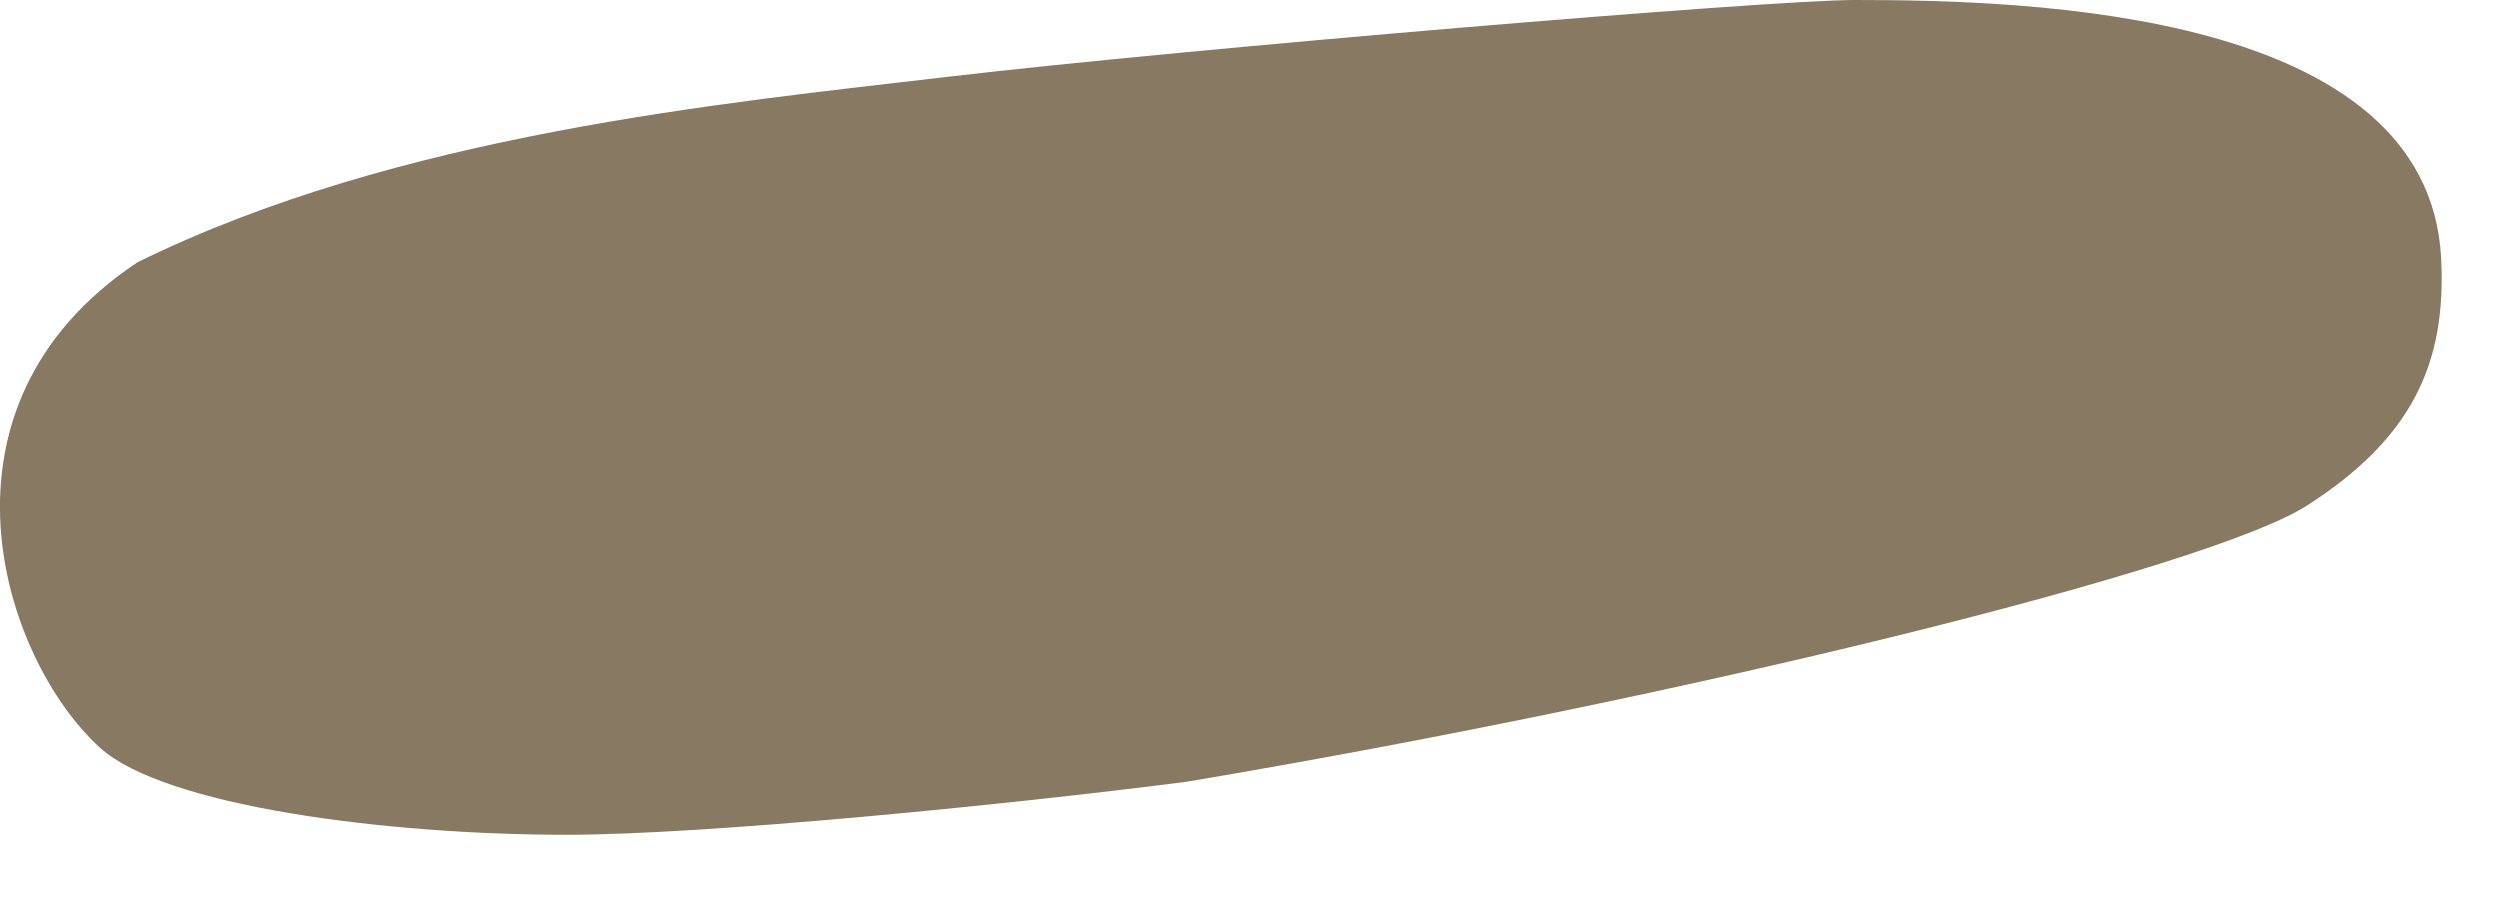
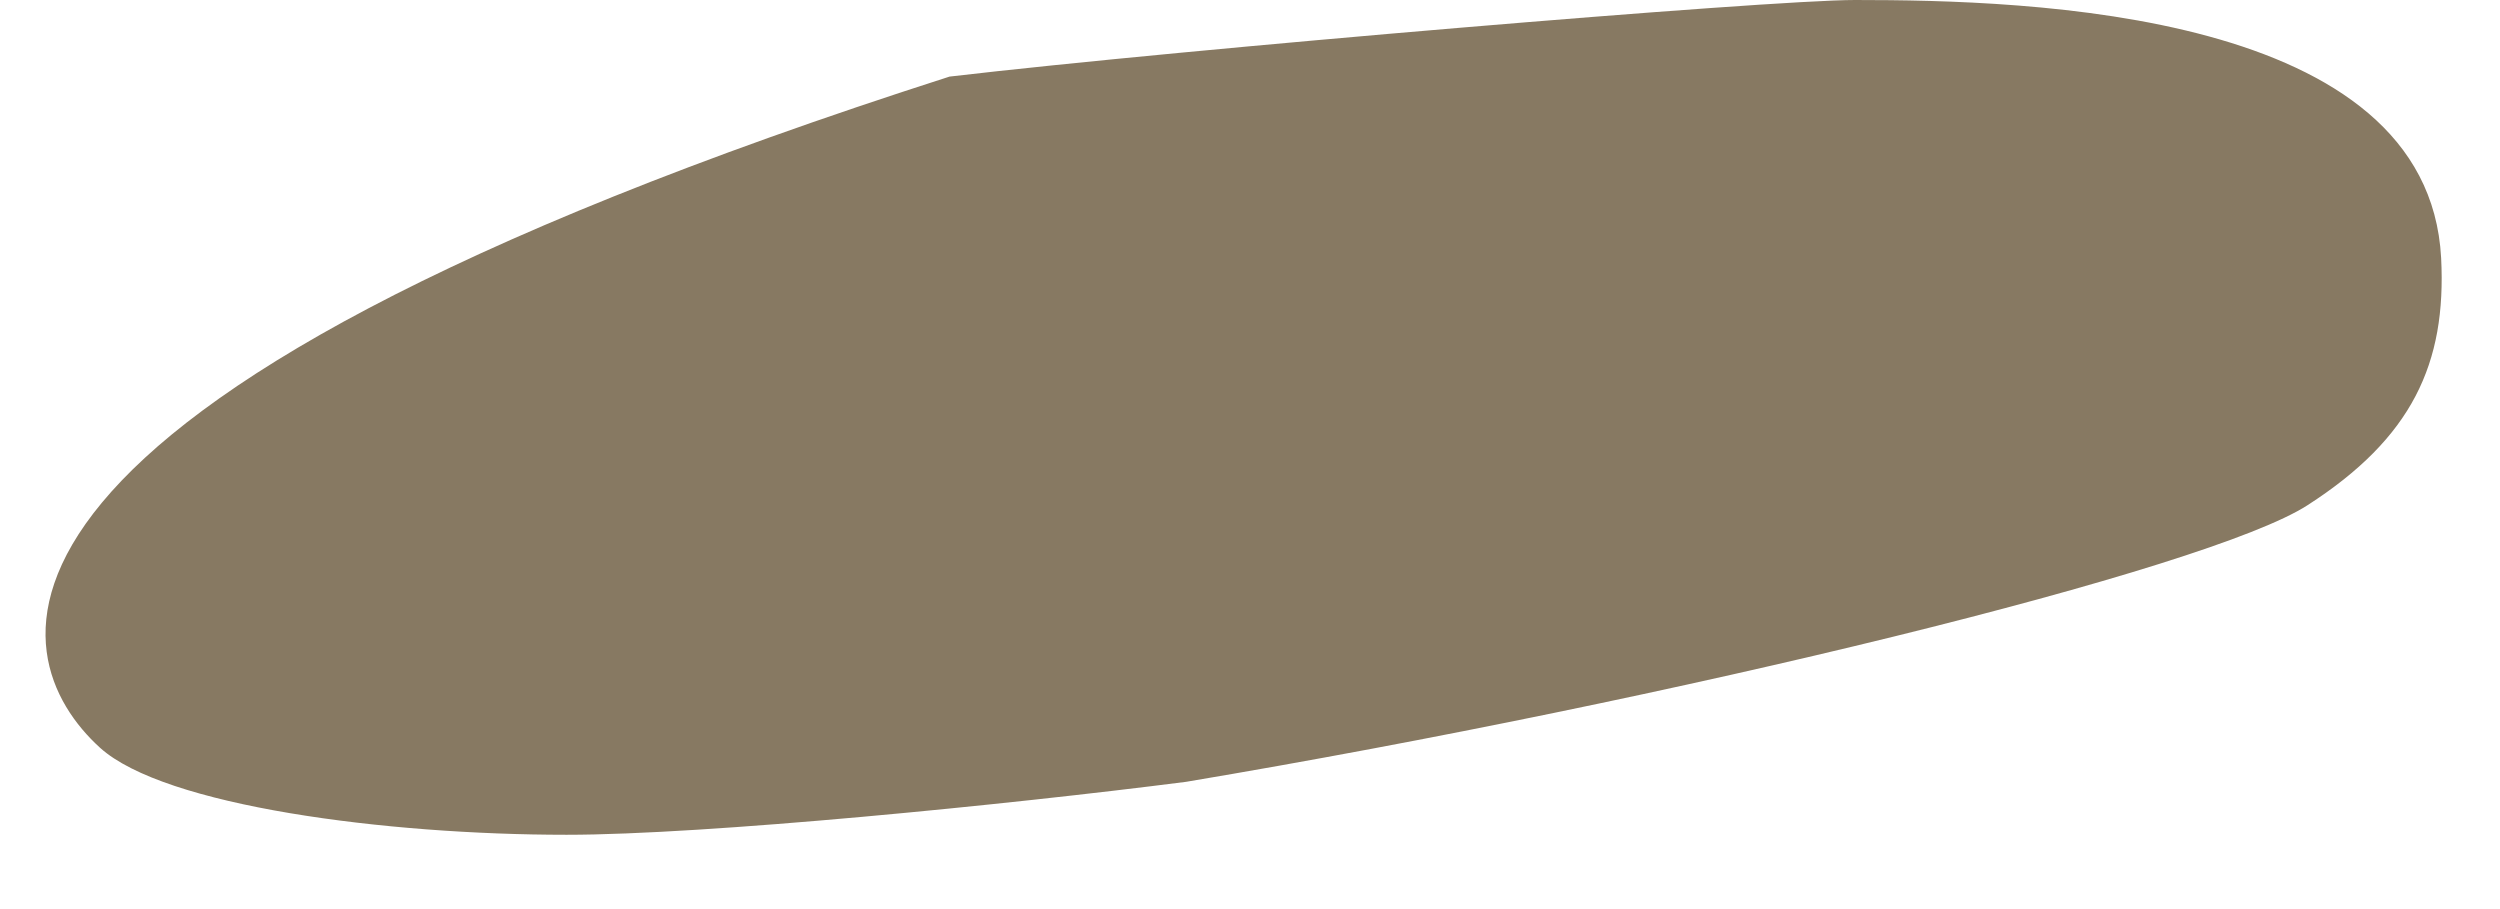
<svg xmlns="http://www.w3.org/2000/svg" fill="none" height="100%" overflow="visible" preserveAspectRatio="none" style="display: block;" viewBox="0 0 11 4" width="100%">
-   <path d="M8.162 0C7.779 0 5.219 0.215 4.178 0.337C3.174 0.455 1.752 0.59 0.605 1.154C-0.351 1.789 0.009 2.898 0.44 3.29C0.724 3.547 1.699 3.673 2.493 3.673C3.106 3.673 4.432 3.541 5.219 3.44C7.38 3.077 9.718 2.504 10.153 2.223C10.613 1.927 10.765 1.6 10.741 1.135C10.683 0.047 8.928 0 8.162 0Z" fill="#877962" id="Vector" />
+   <path d="M8.162 0C7.779 0 5.219 0.215 4.178 0.337C-0.351 1.789 0.009 2.898 0.44 3.29C0.724 3.547 1.699 3.673 2.493 3.673C3.106 3.673 4.432 3.541 5.219 3.44C7.38 3.077 9.718 2.504 10.153 2.223C10.613 1.927 10.765 1.6 10.741 1.135C10.683 0.047 8.928 0 8.162 0Z" fill="#877962" id="Vector" />
</svg>